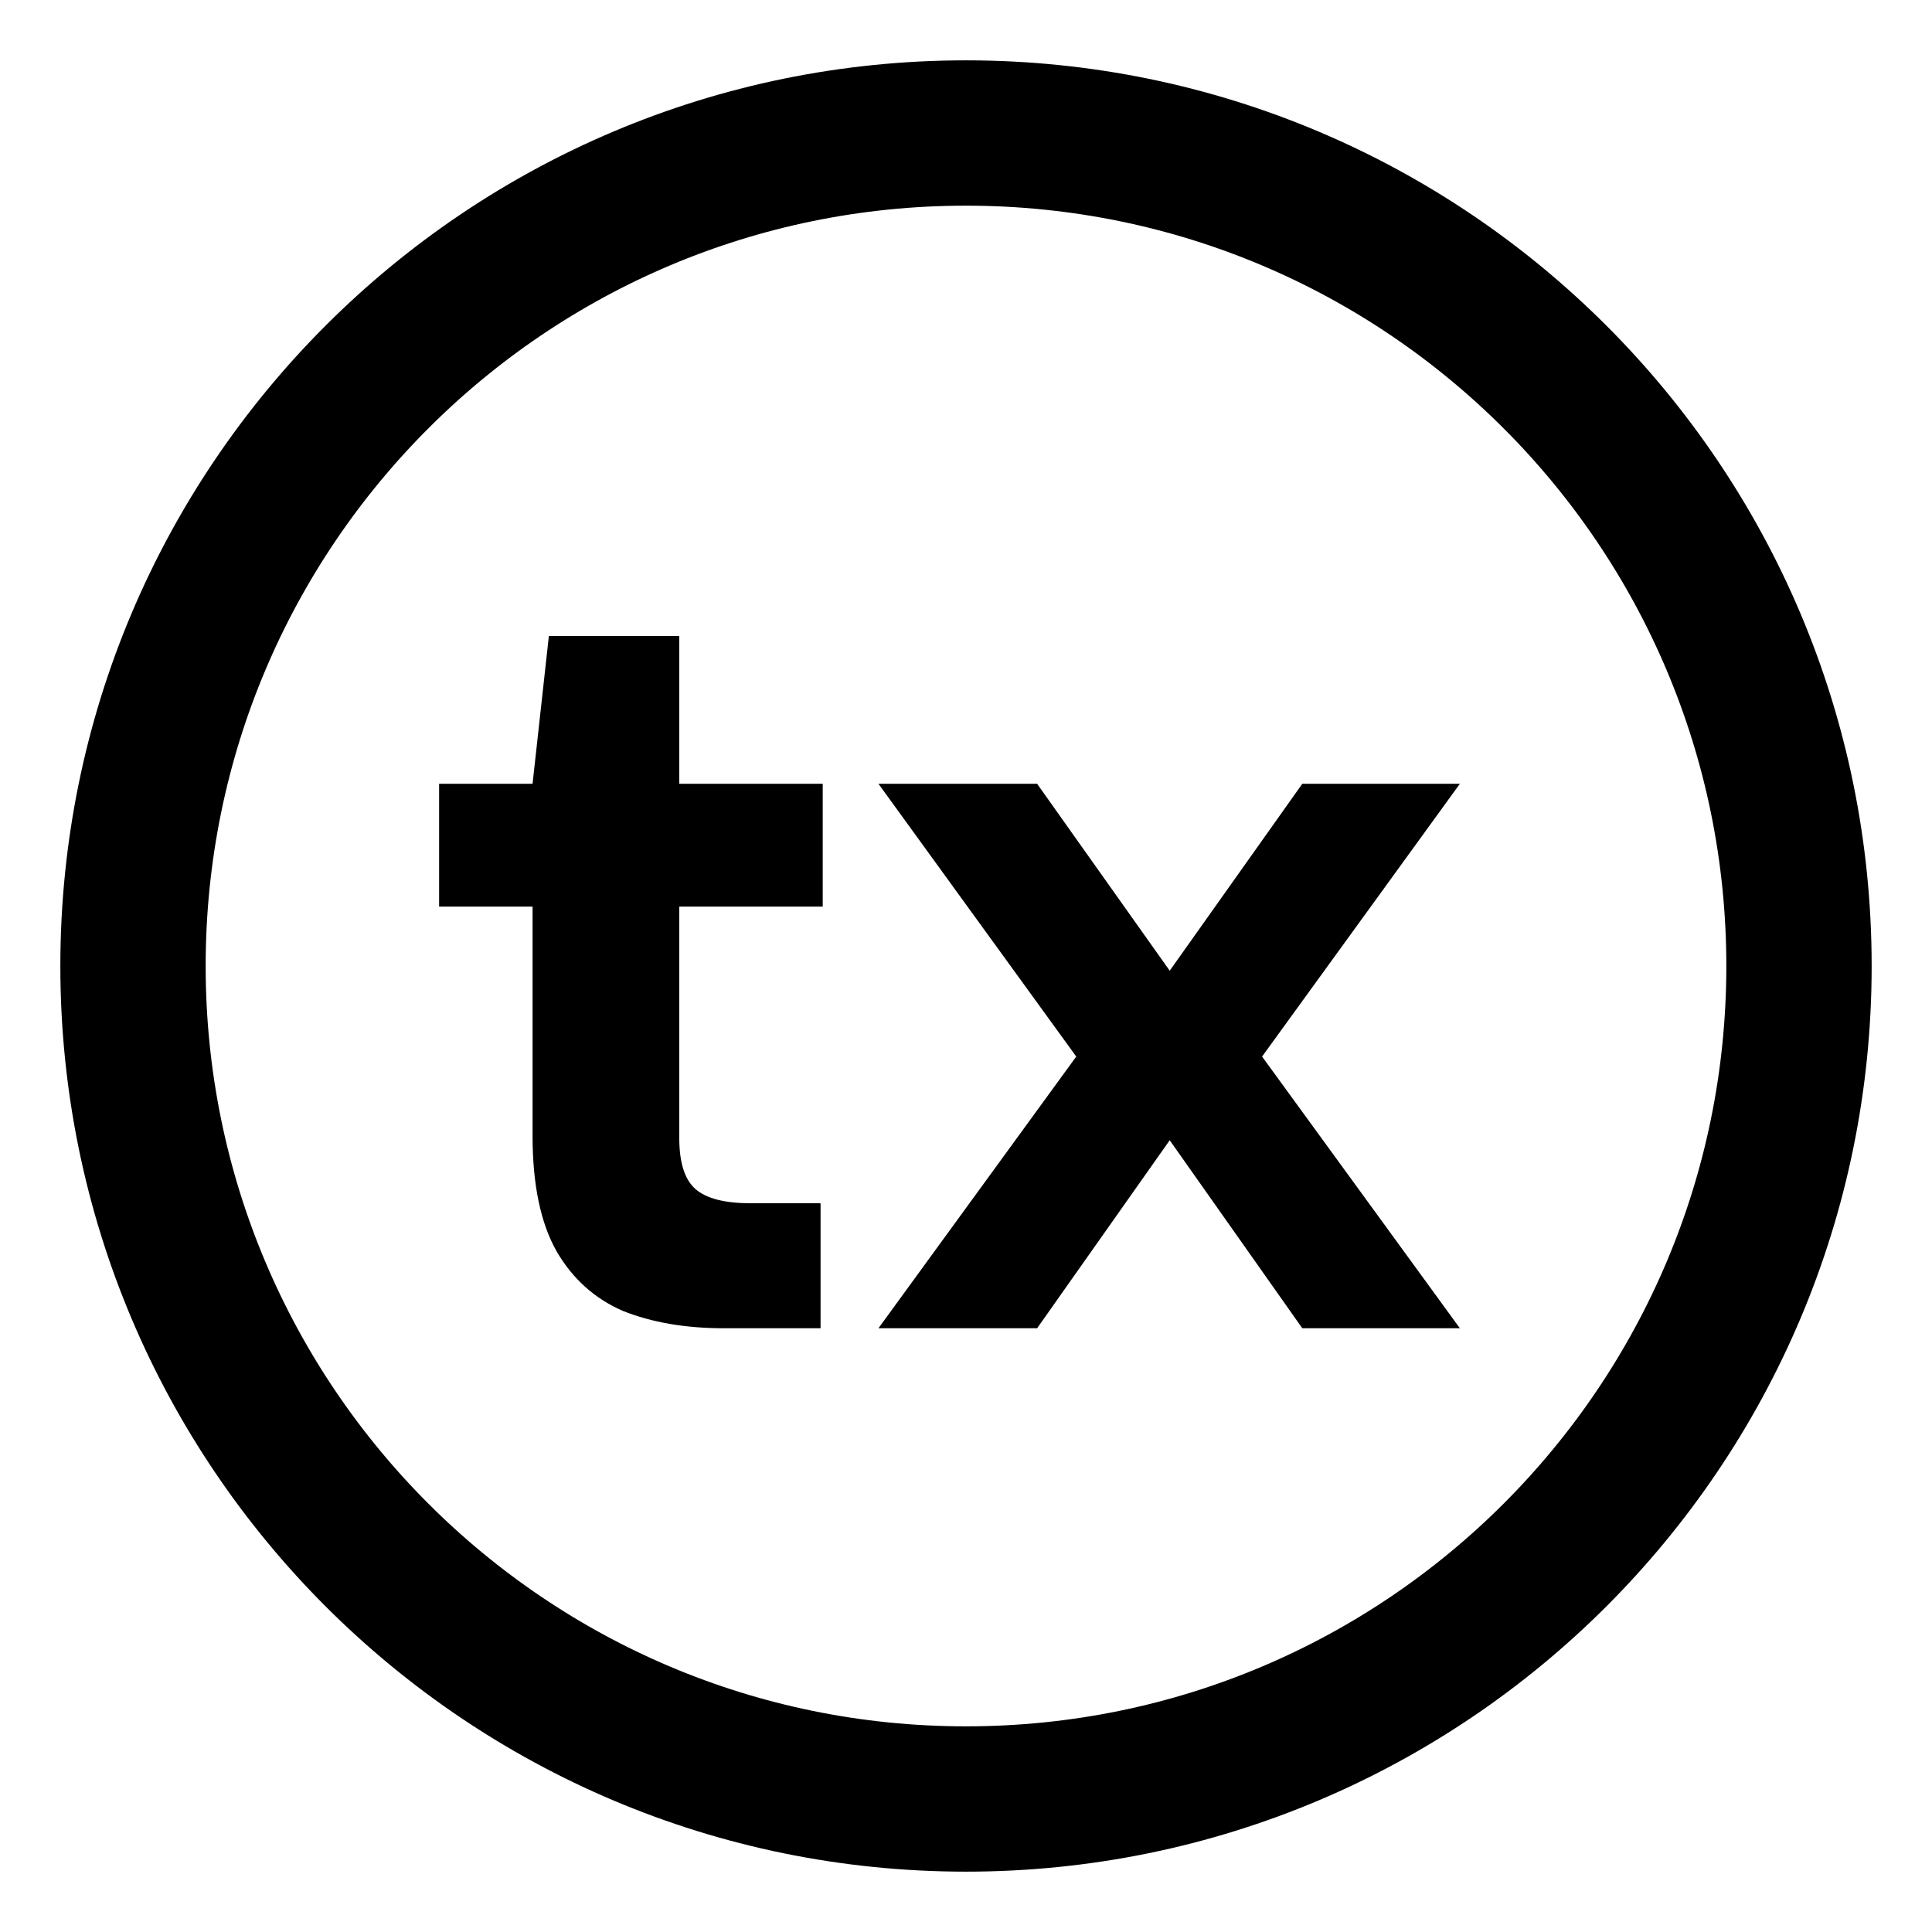
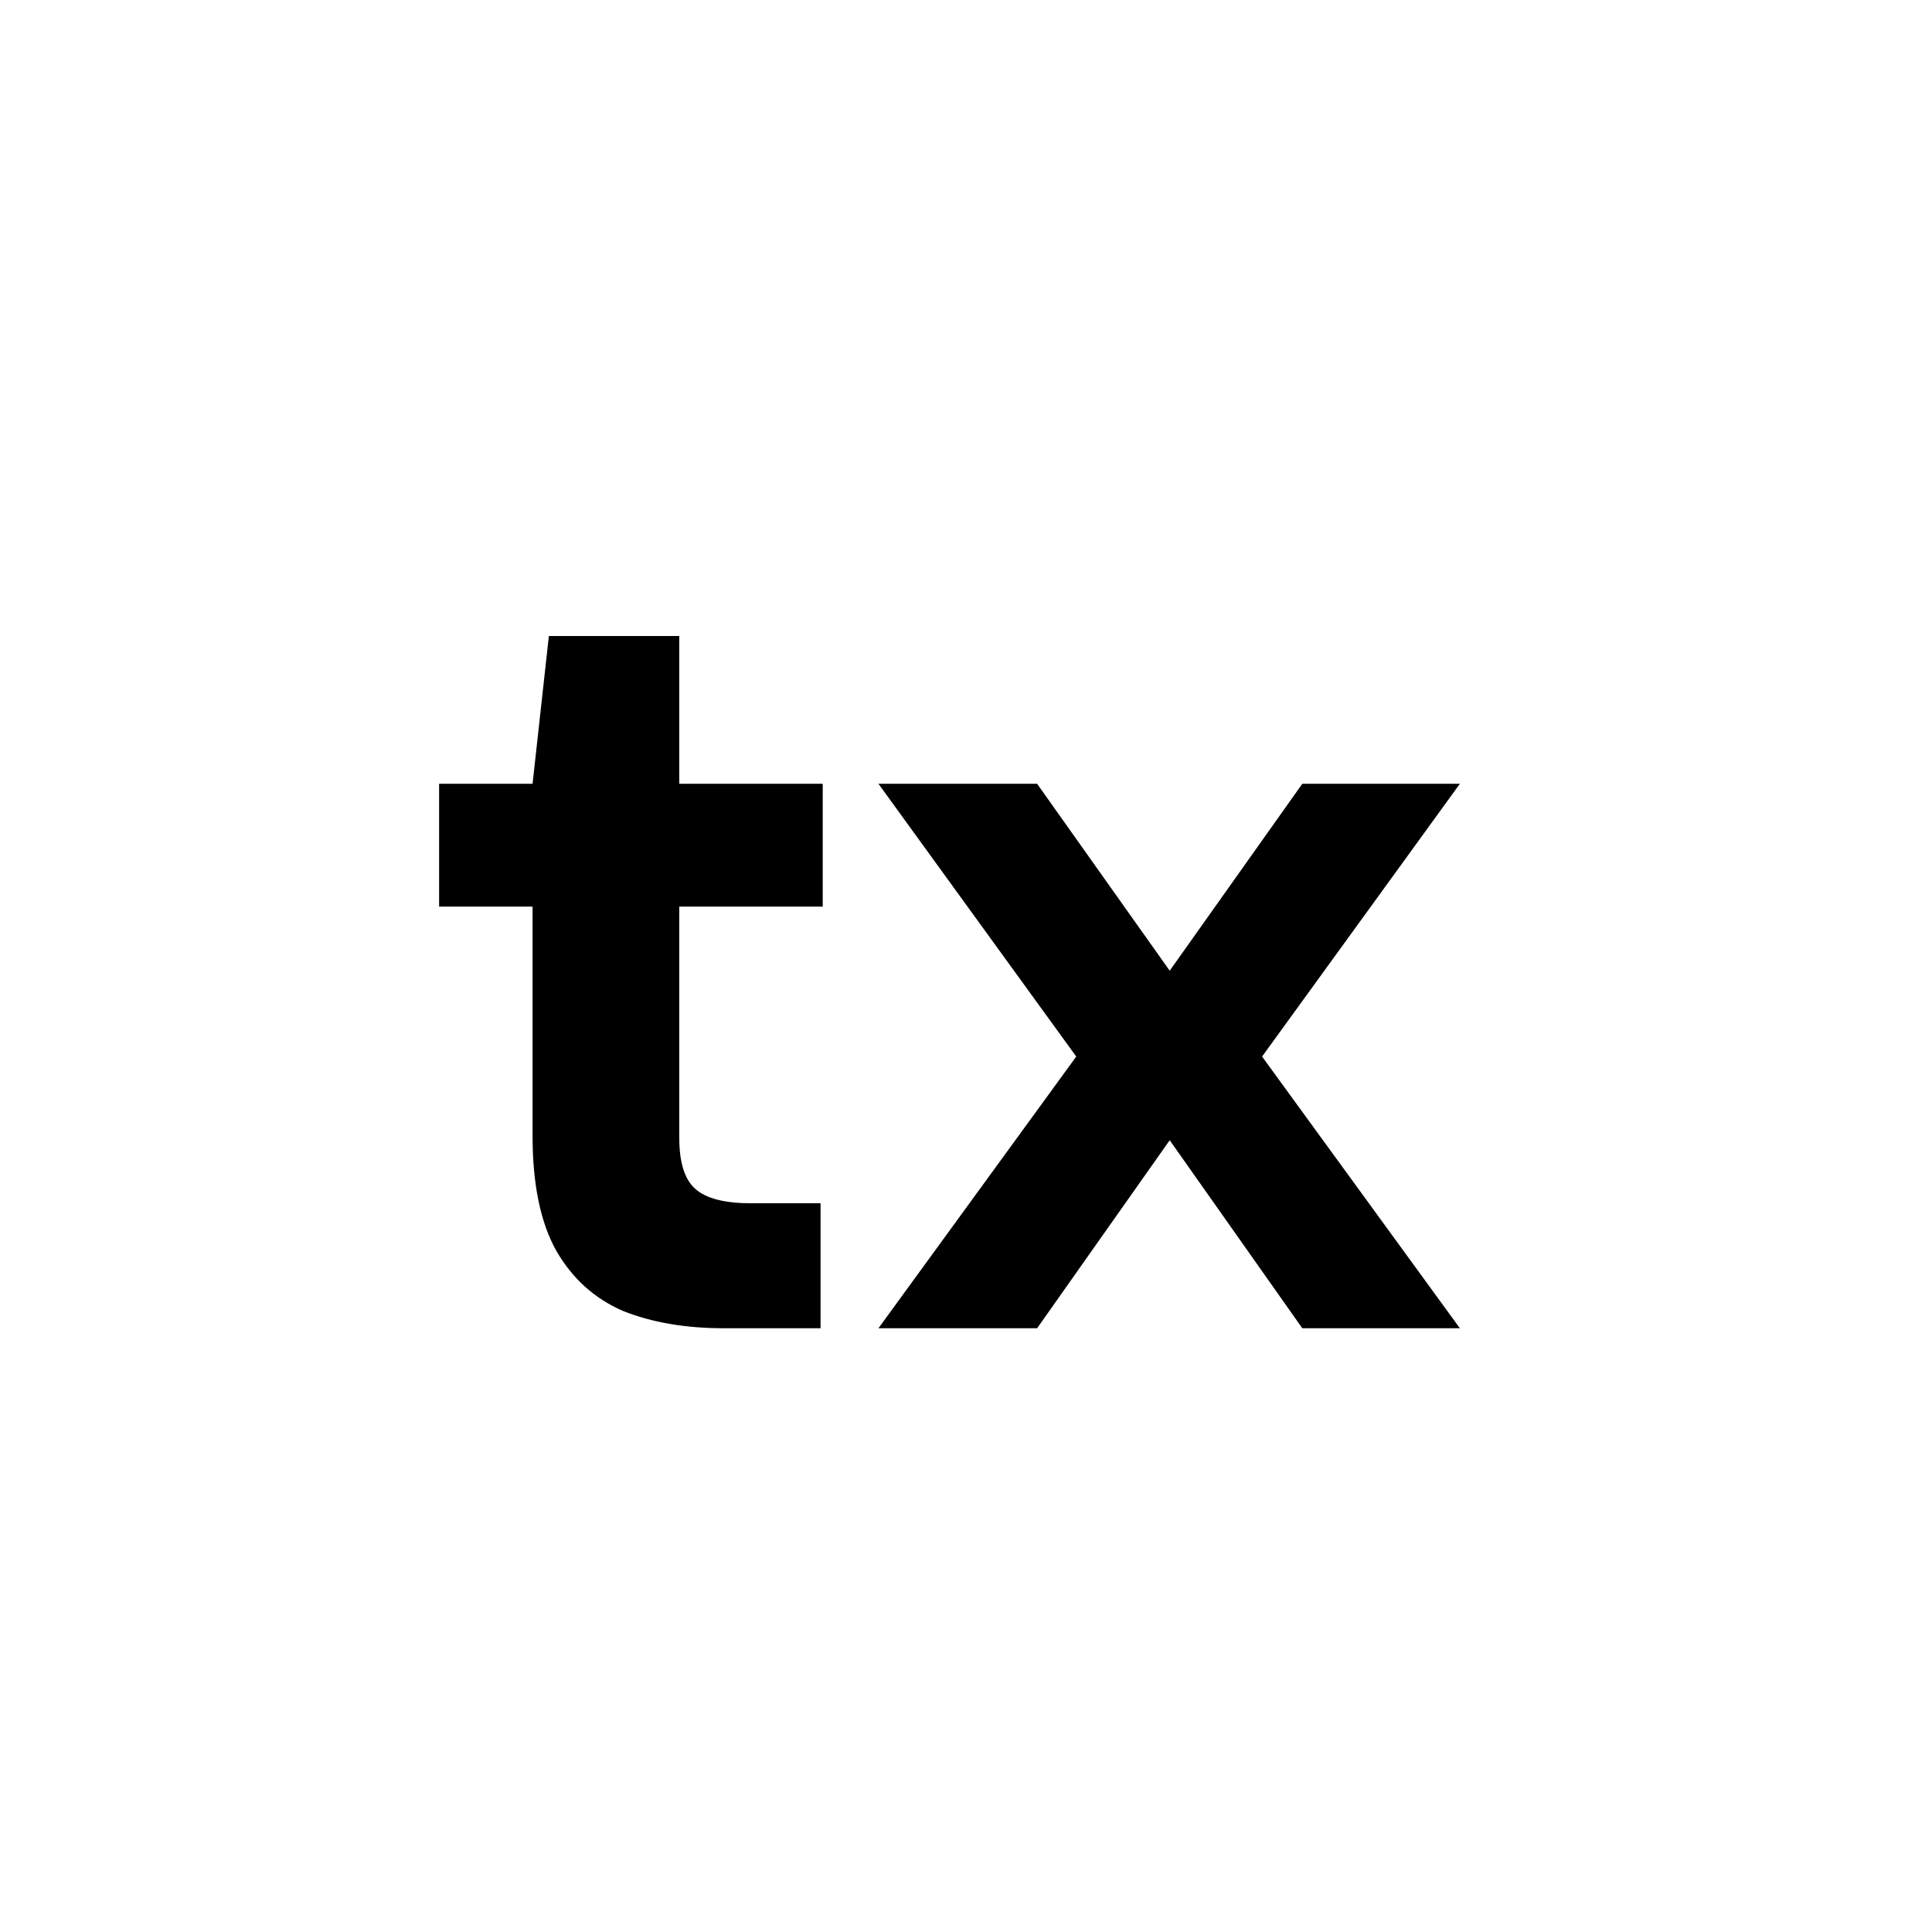
<svg xmlns="http://www.w3.org/2000/svg" width="32" height="32" viewBox="0 0 32 32" fill="none">
  <path d="M11.989 22C11.353 22 10.795 21.904 10.315 21.712C9.847 21.508 9.481 21.178 9.217 20.722C8.953 20.254 8.821 19.618 8.821 18.814V15.016H7.273V12.982H8.821L9.091 10.534H11.251V12.982H13.627V15.016H11.251V18.85C11.251 19.258 11.341 19.54 11.521 19.696C11.701 19.852 12.007 19.93 12.439 19.93H13.591V22H11.989ZM14.55 22L17.826 17.5L14.55 12.982H17.178L19.374 16.078L21.57 12.982H24.18L20.904 17.5L24.18 22H21.57L19.374 18.886L17.178 22H14.55Z" fill="black" />
-   <path d="M29.797 16C29.797 23.62 23.62 29.797 16 29.797C8.38 29.797 2.203 23.62 2.203 16C2.203 8.38 8.38 2.203 16 2.203C23.62 2.203 29.797 8.38 29.797 16Z" stroke="black" stroke-width="2.407" />
</svg>